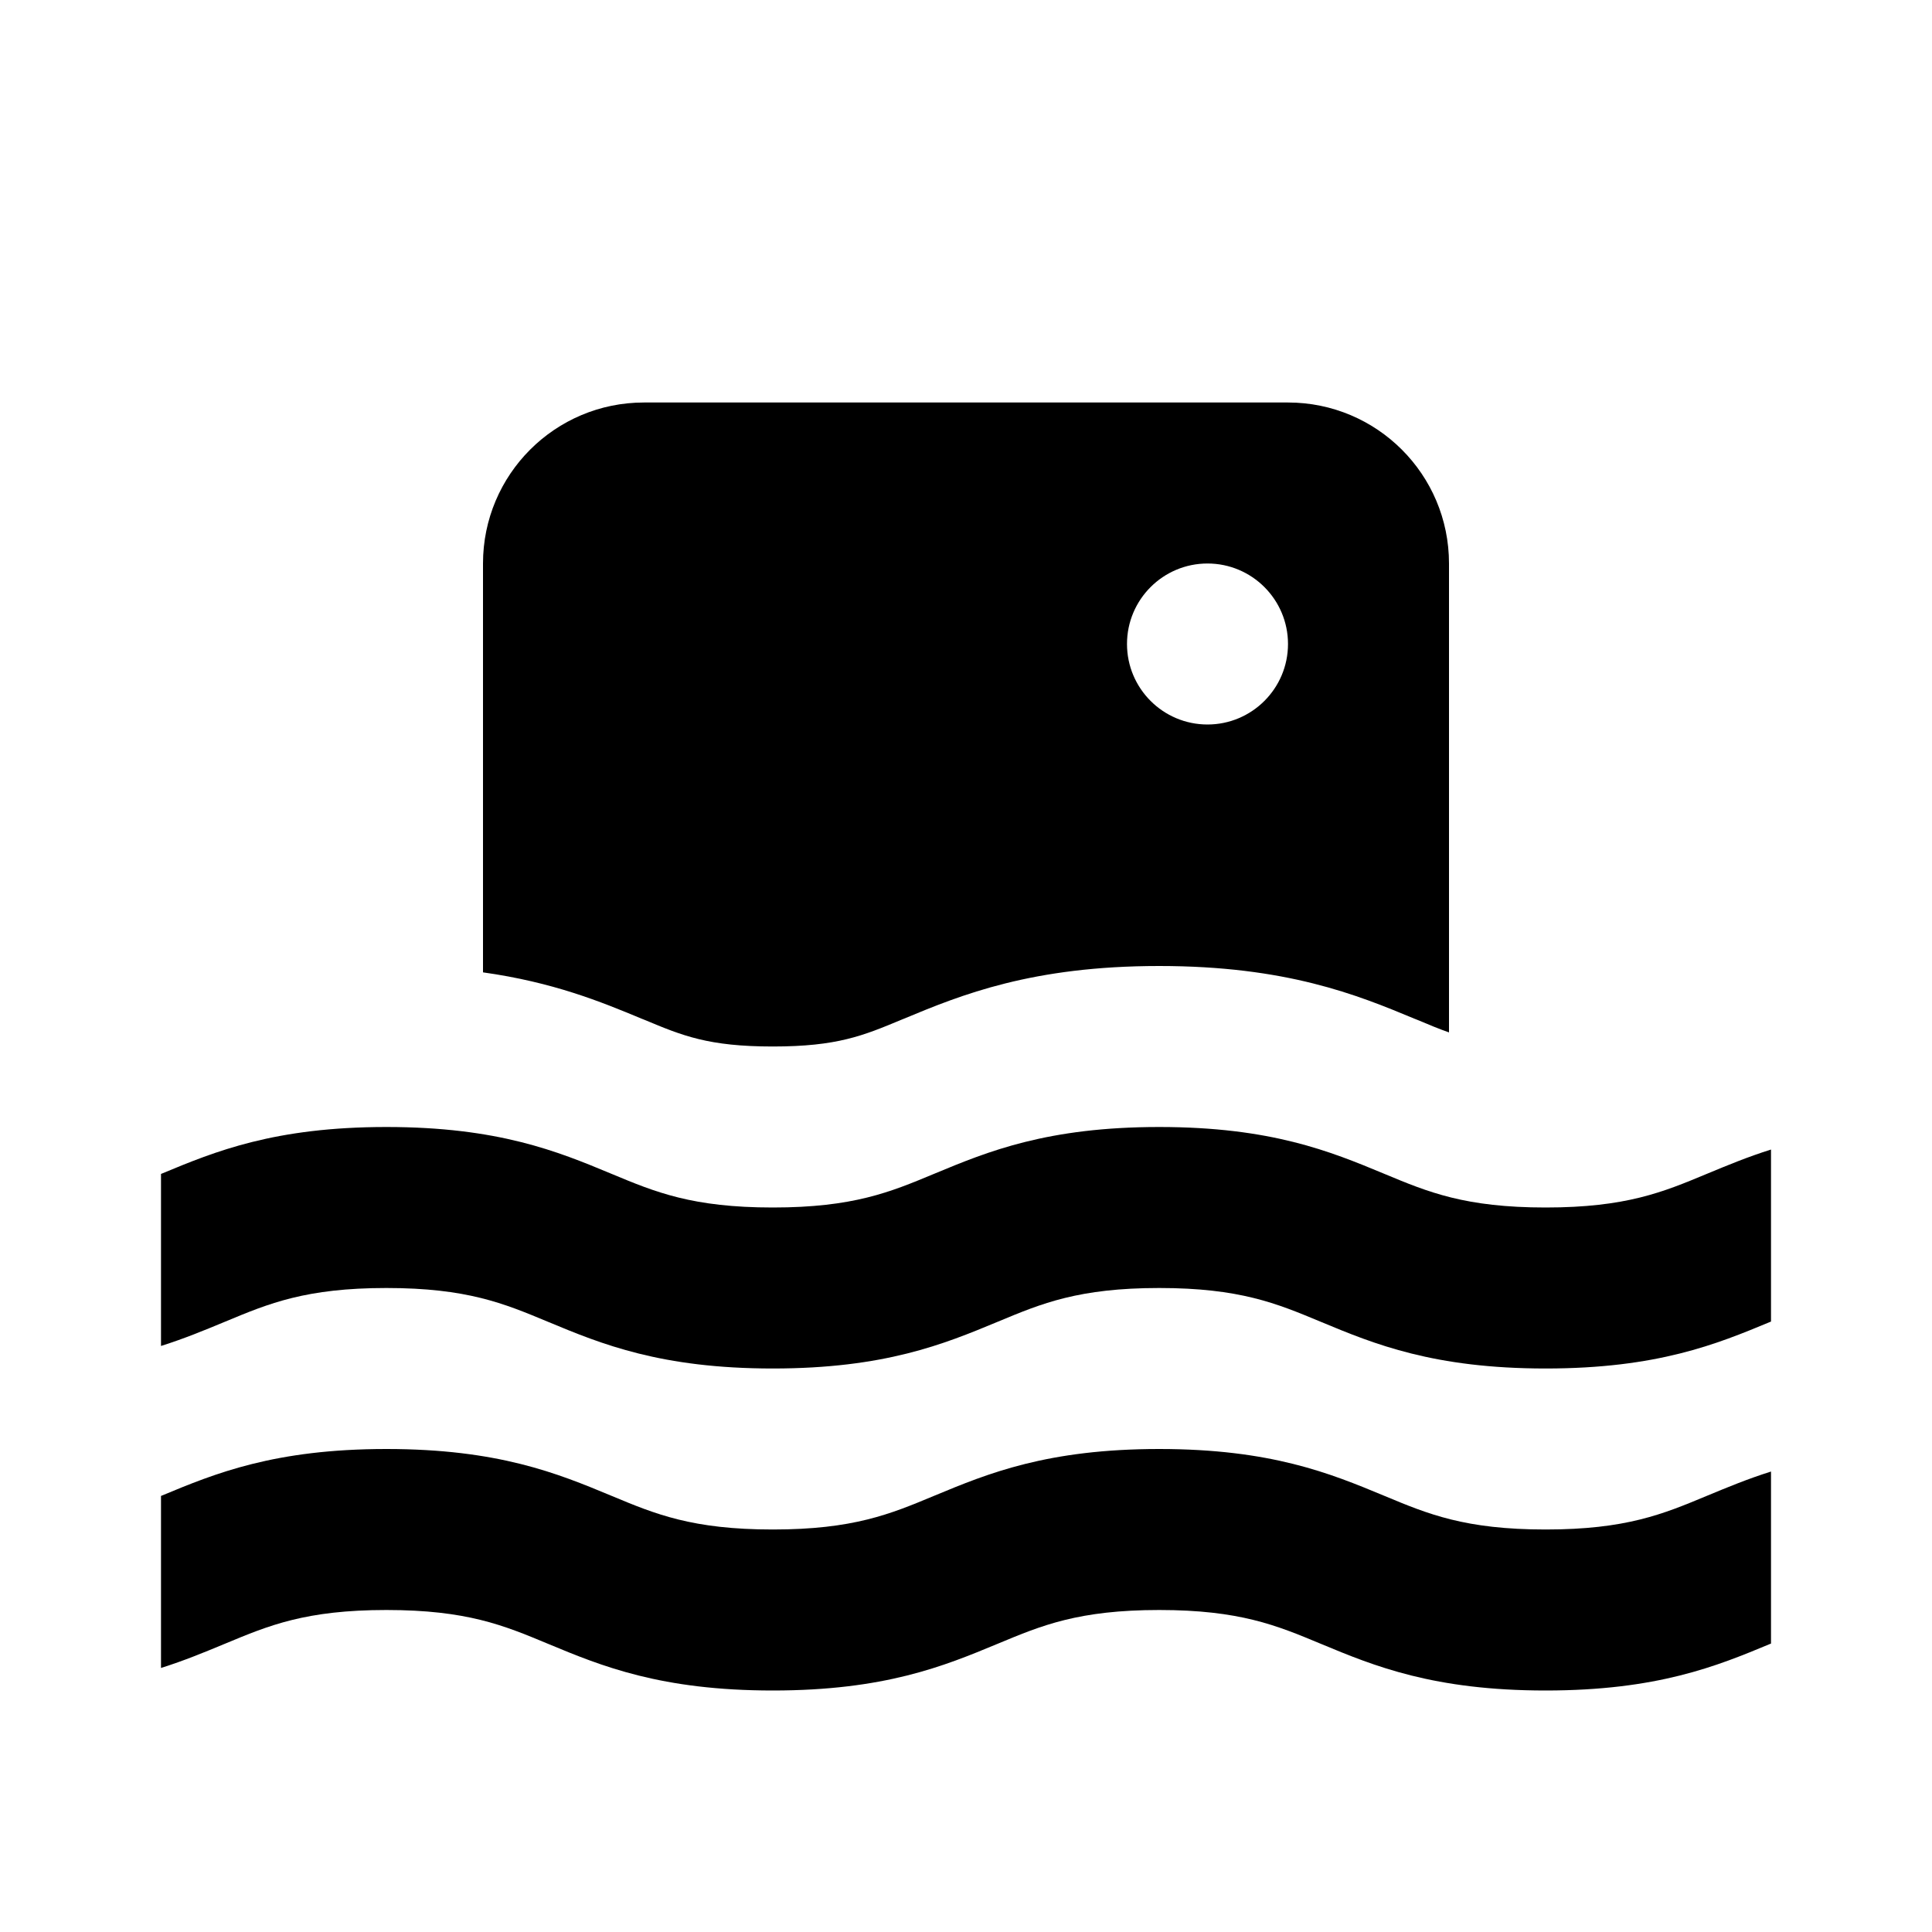
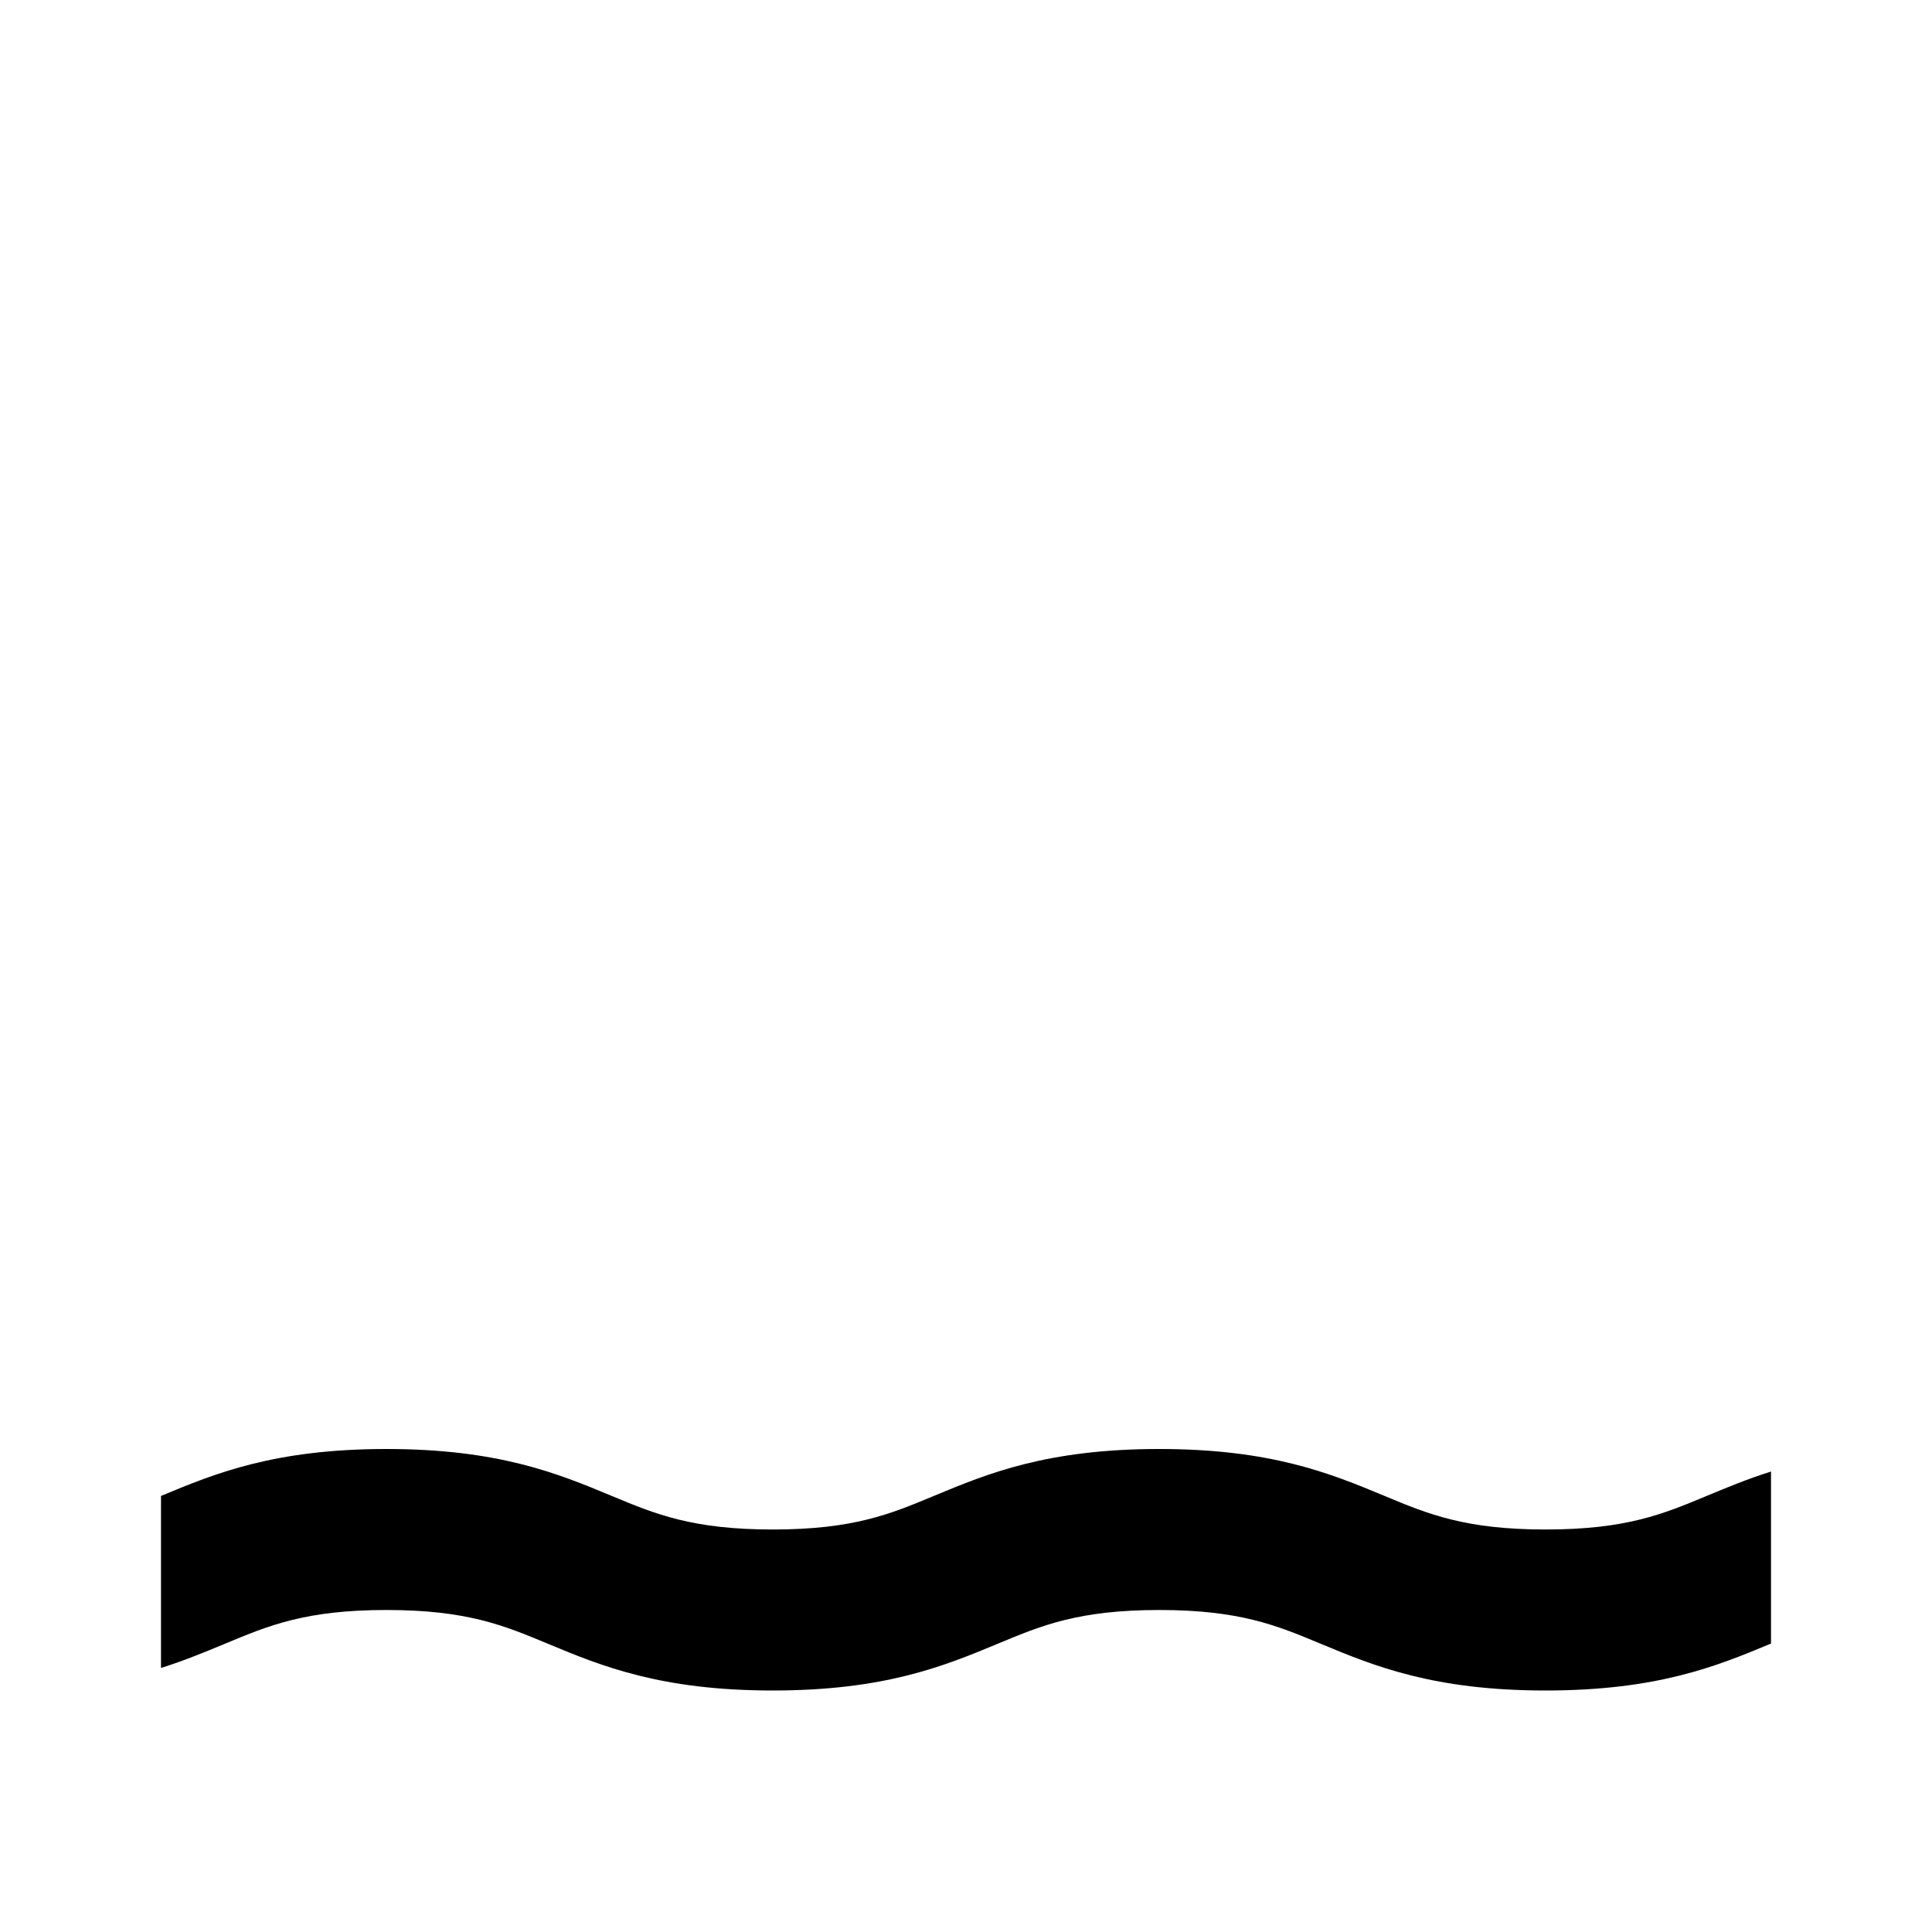
<svg xmlns="http://www.w3.org/2000/svg" fill="#000000" width="800px" height="800px" viewBox="0 0 24 24">
-   <path d="M2 16.72V14.583L2.015 14.577C2.67 14.304 3.411 14 4.8 14C6.189 14 6.93 14.304 7.585 14.577L7.602 14.584C8.139 14.808 8.6 15 9.6 15C10.6 15 11.061 14.808 11.598 14.584L11.615 14.577C12.271 14.304 13.011 14 14.4 14C15.789 14 16.529 14.304 17.185 14.577L17.202 14.584C17.739 14.808 18.2 15 19.2 15C20.2 15 20.661 14.808 21.198 14.584L21.215 14.577C21.456 14.477 21.708 14.372 22 14.28V16.417L21.985 16.423C21.329 16.696 20.589 17 19.2 17C17.811 17 17.07 16.696 16.415 16.423L16.398 16.416C15.861 16.192 15.4 16 14.4 16C13.4 16 12.939 16.192 12.402 16.416L12.385 16.423C11.729 16.696 10.989 17 9.6 17C8.211 17 7.47 16.696 6.815 16.423L6.798 16.416C6.261 16.192 5.8 16 4.8 16C3.8 16 3.339 16.192 2.802 16.416L2.785 16.423C2.544 16.523 2.292 16.628 2 16.72Z" />
  <path d="M2 20.72V18.583L2.015 18.577C2.67 18.304 3.411 18 4.8 18C6.189 18 6.93 18.304 7.585 18.577L7.602 18.584C8.139 18.808 8.6 19 9.6 19C10.6 19 11.061 18.808 11.598 18.584L11.615 18.577C12.271 18.304 13.011 18 14.4 18C15.789 18 16.529 18.304 17.185 18.577L17.202 18.584C17.739 18.808 18.2 19 19.2 19C20.2 19 20.661 18.808 21.198 18.584L21.215 18.577C21.456 18.477 21.708 18.372 22 18.28V20.417L21.985 20.423C21.33 20.696 20.589 21 19.2 21V21C17.811 21 17.07 20.696 16.415 20.423L16.398 20.416C15.861 20.192 15.4 20 14.4 20C13.4 20 12.939 20.192 12.402 20.416L12.385 20.423C11.729 20.696 10.989 21 9.6 21C8.211 21 7.47 20.696 6.815 20.423L6.798 20.416C6.261 20.192 5.8 20 4.8 20C3.8 20 3.339 20.192 2.802 20.416L2.785 20.423C2.544 20.523 2.292 20.628 2 20.72Z" />
-   <path fill-rule="evenodd" clip-rule="evenodd" d="M6 7C6 5.895 6.895 5 8 5H16C17.105 5 18 5.895 18 7V12.825C17.871 12.78 17.745 12.727 17.607 12.669L17.569 12.654C16.859 12.358 15.978 12 14.4 12C12.822 12 11.941 12.358 11.231 12.654L11.194 12.669C10.724 12.865 10.401 13 9.6 13C8.799 13 8.476 12.865 8.007 12.669L7.969 12.654C7.463 12.443 6.87 12.201 6 12.079V7ZM15 9C15.552 9 16 8.552 16 8C16 7.448 15.552 7 15 7C14.448 7 14 7.448 14 8C14 8.552 14.448 9 15 9Z" />
</svg>